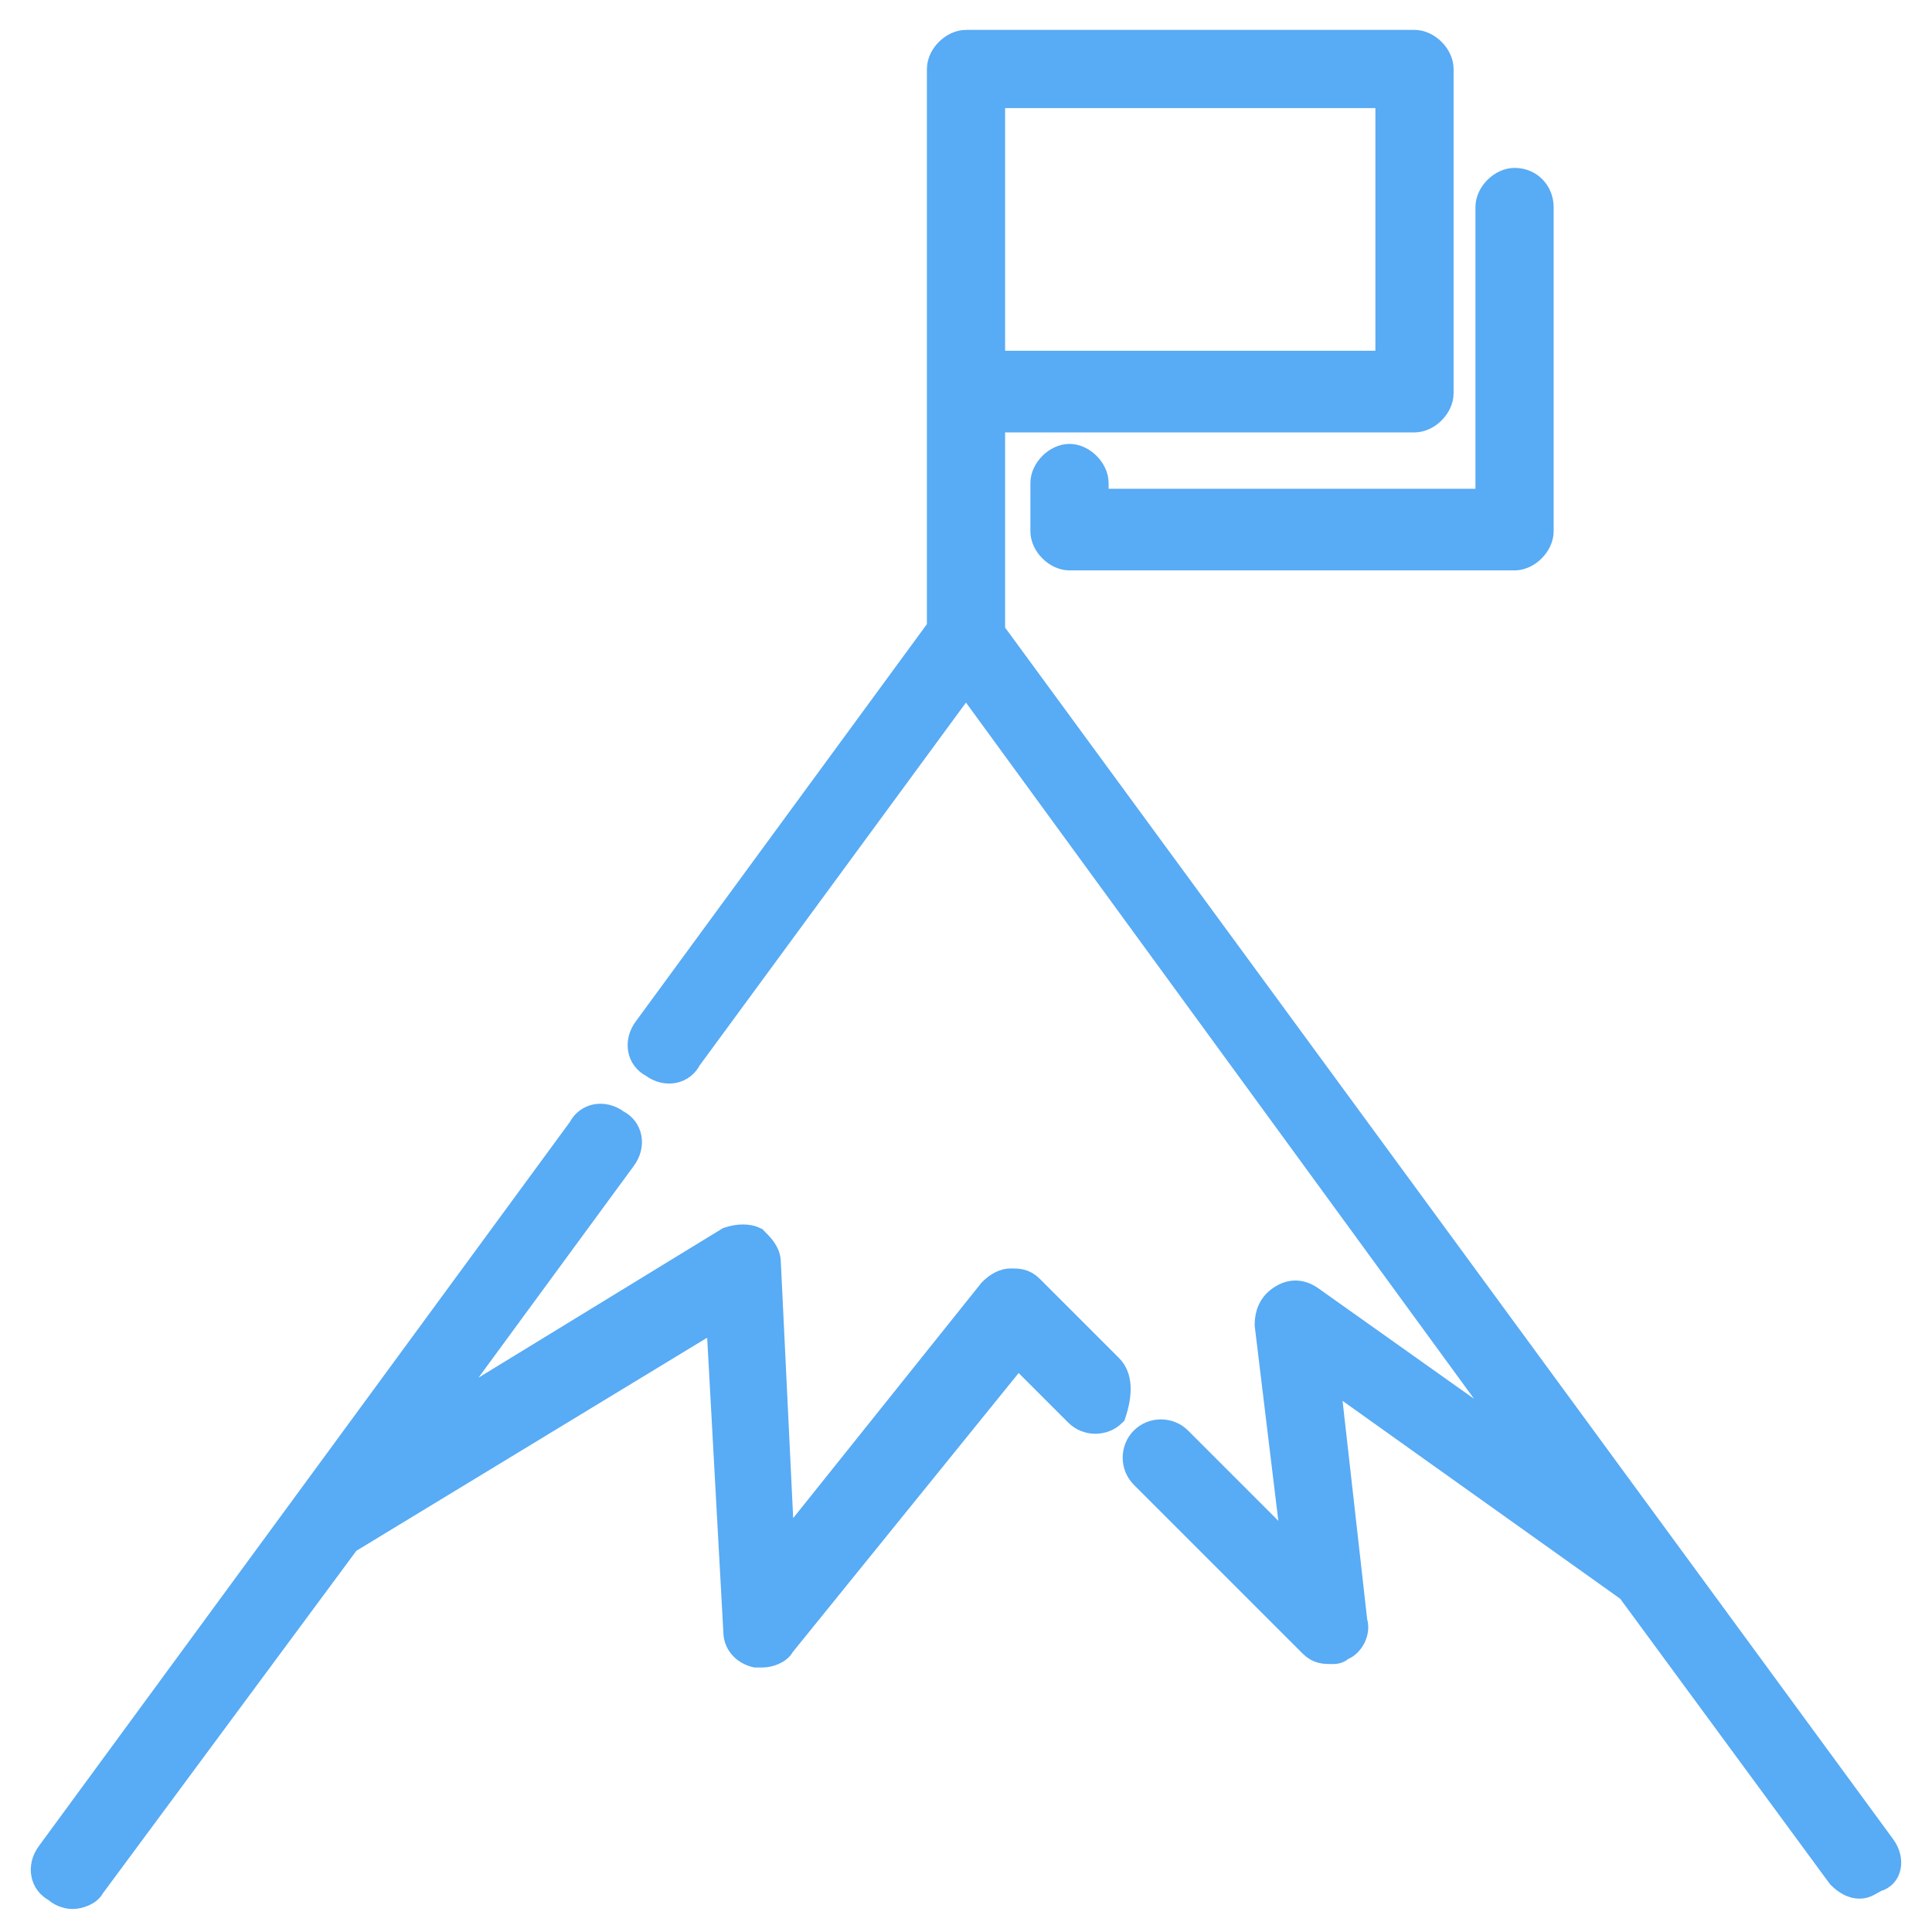
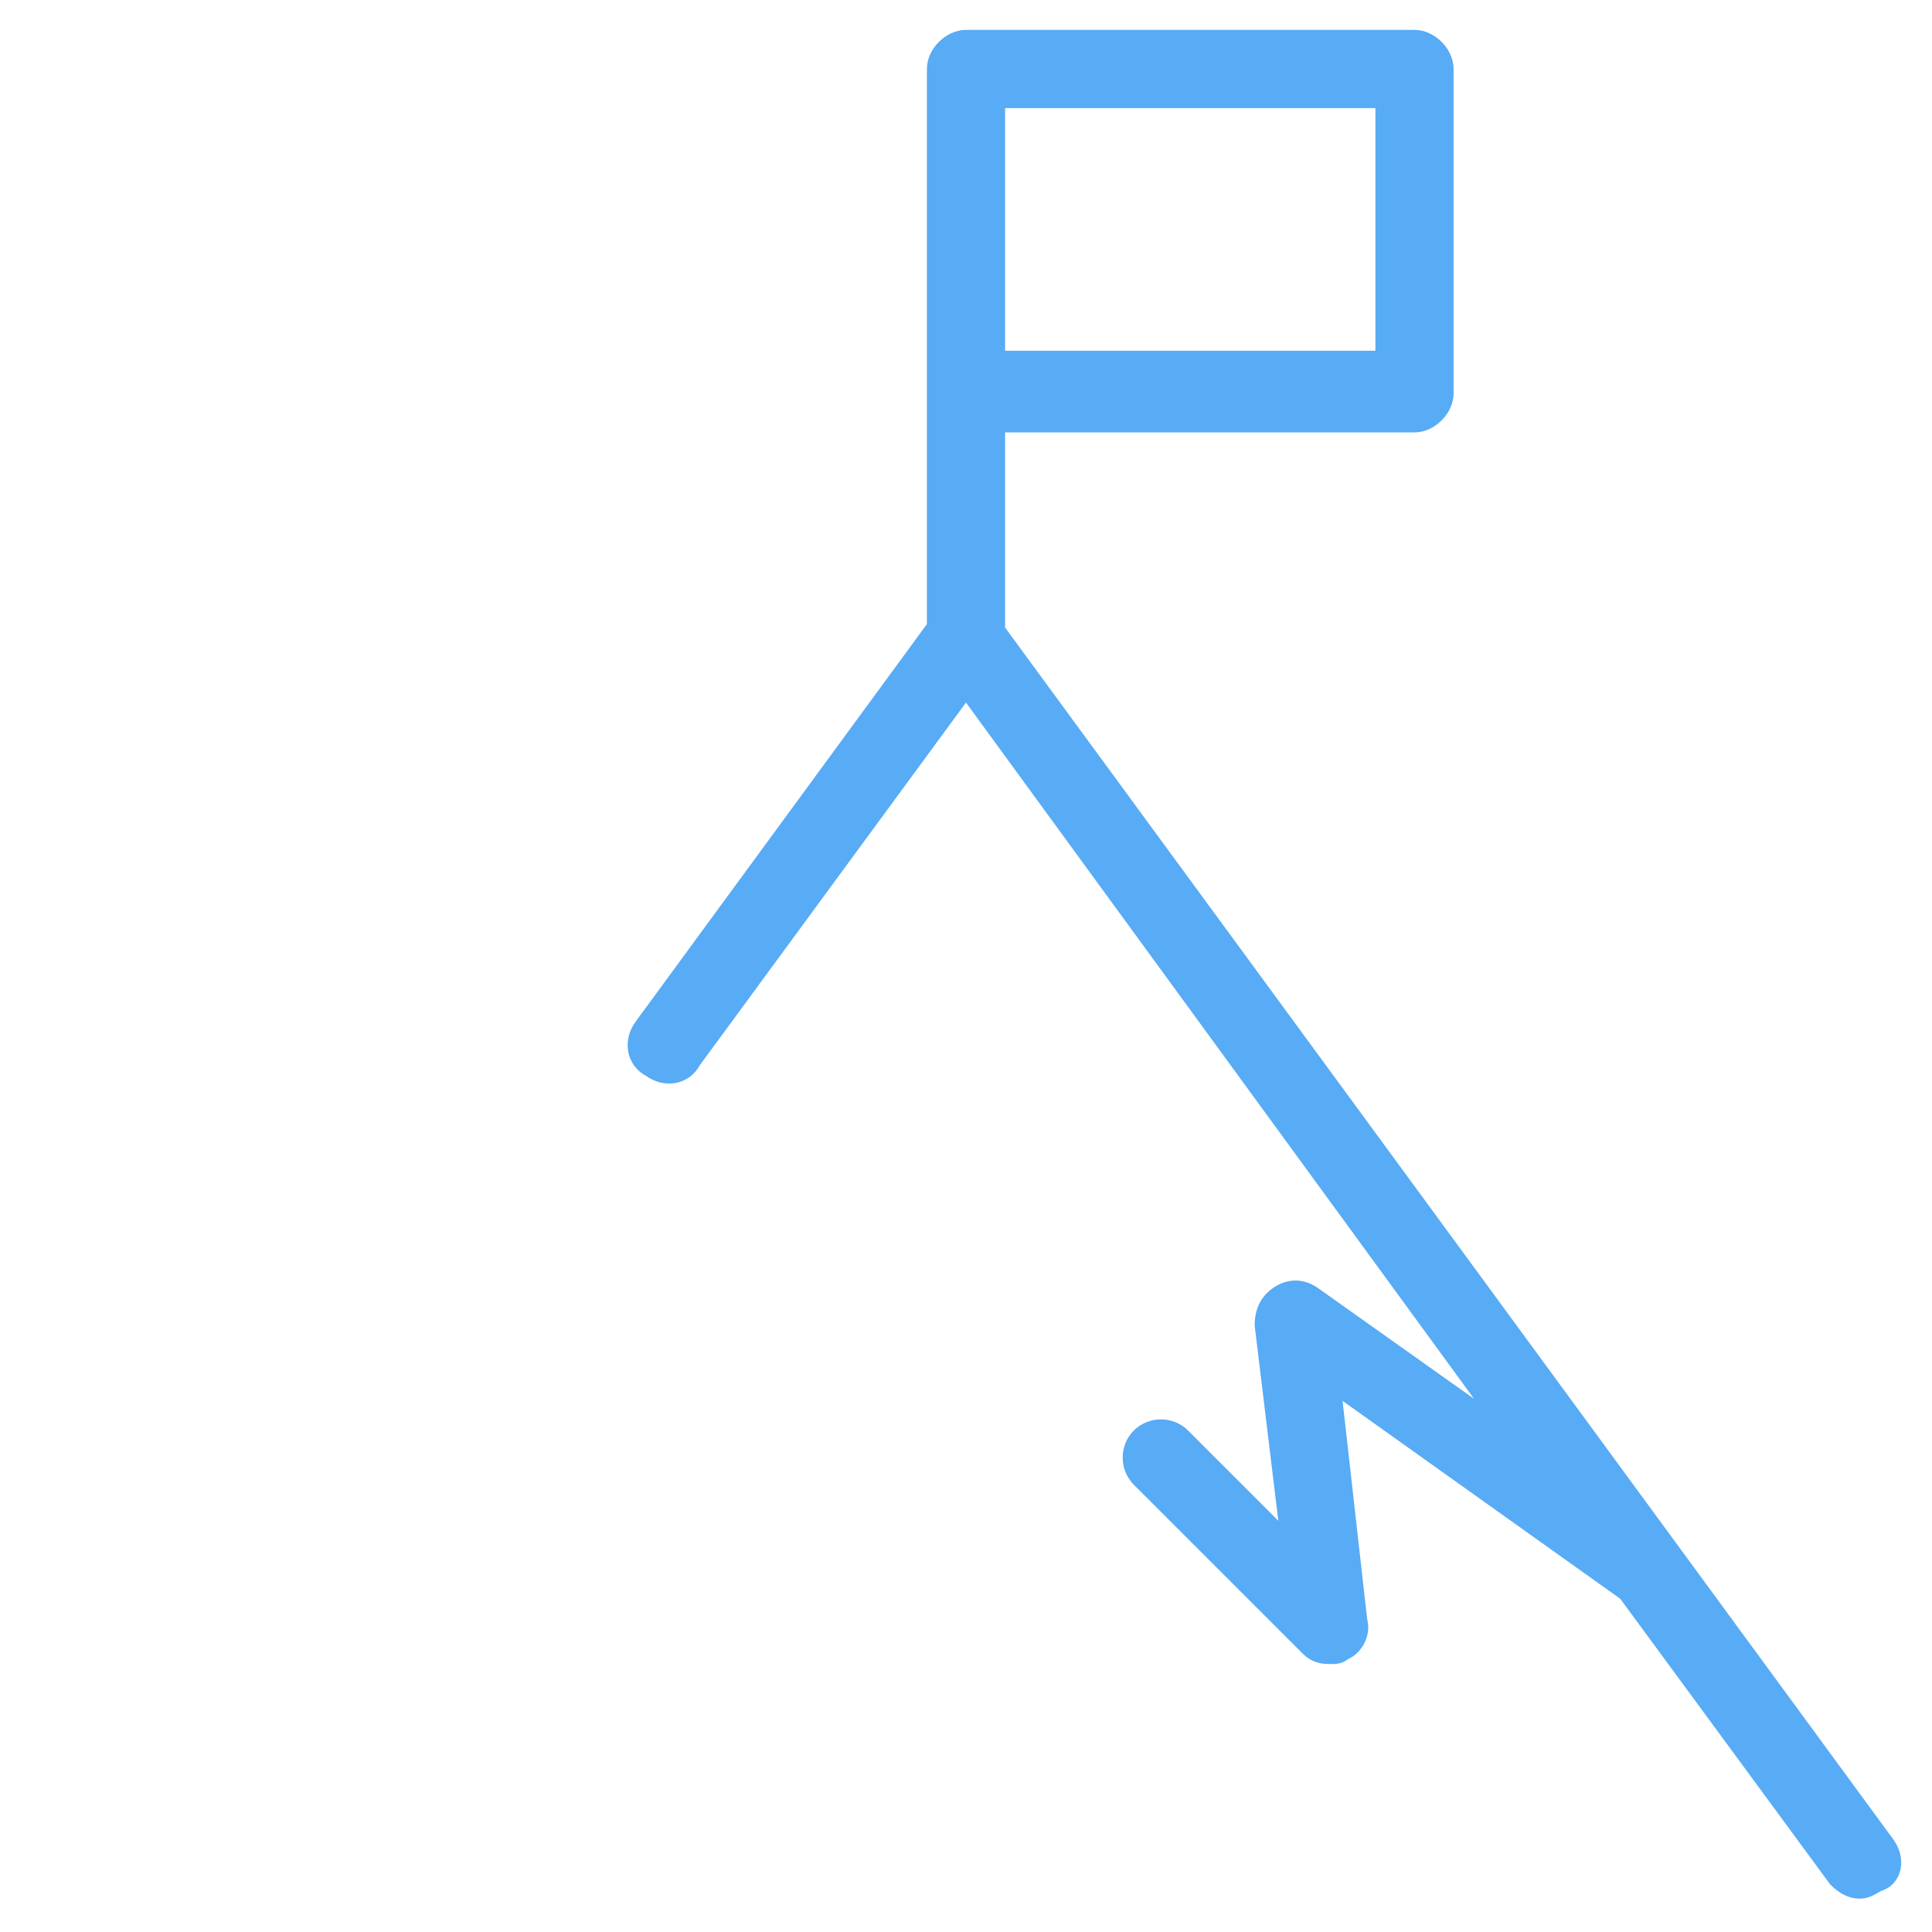
<svg xmlns="http://www.w3.org/2000/svg" width="42" height="42" viewBox="0 0 42 42" fill="none">
-   <path d="M40.95 40.125L21.6 13.725V9.15H30.75C31.05 9.15 31.35 8.85 31.35 8.55V1.5C31.35 1.2 31.05 0.9 30.75 0.9H21C20.7 0.9 20.4 1.2 20.4 1.5V3.525V8.475V13.65L14.025 22.35C13.8 22.65 13.875 23.025 14.175 23.175C14.475 23.4 14.85 23.325 15 23.025L21 14.85L33.15 31.5L28.5 28.2C28.275 28.05 28.05 28.05 27.825 28.2C27.6 28.35 27.525 28.575 27.525 28.8L28.125 33.75L25.65 31.275C25.425 31.05 25.05 31.05 24.825 31.275C24.6 31.5 24.6 31.875 24.825 32.1L28.5 35.775C28.65 35.925 28.8 35.925 28.95 35.925C29.025 35.925 29.1 35.925 29.175 35.85C29.4 35.775 29.55 35.475 29.475 35.25L28.875 29.925L35.4 34.575L39.975 40.8C40.125 40.95 40.275 41.025 40.425 41.025C40.575 41.025 40.65 40.95 40.8 40.875C41.1 40.8 41.175 40.425 40.95 40.125ZM21.6 3.525V2.1H30.15V7.875H21.6V3.525Z" fill="#58ABF5" stroke="#58ABF5" stroke-width="0.5" />
-   <path d="M32.925 3.9C32.625 3.9 32.325 4.2 32.325 4.5V10.875H23.85V10.5C23.85 10.2 23.55 9.9 23.25 9.9C22.95 9.9 22.65 10.2 22.65 10.5V11.55C22.65 11.85 22.95 12.15 23.25 12.15H32.925C33.225 12.15 33.525 11.85 33.525 11.55V4.5C33.525 4.2 33.3 3.9 32.925 3.9Z" fill="#58ABF5" stroke="#58ABF5" stroke-width="0.5" />
-   <path d="M24.15 29.7L22.425 27.975C22.275 27.825 22.125 27.825 21.975 27.825C21.825 27.825 21.675 27.9 21.525 28.05L17.025 33.675L16.725 27.45C16.725 27.225 16.575 27.075 16.425 26.925C16.275 26.85 16.05 26.85 15.825 26.925L9.45 30.825L13.575 25.2C13.8 24.9 13.725 24.525 13.425 24.375C13.125 24.15 12.75 24.225 12.6 24.525L1.05 40.275C0.825 40.575 0.9 40.95 1.2 41.1C1.275 41.175 1.425 41.25 1.575 41.25C1.725 41.25 1.95 41.175 2.025 41.025L7.575 33.525L15.6 28.65L15.975 35.475C15.975 35.7 16.125 35.925 16.425 36C16.5 36 16.575 36 16.575 36C16.725 36 16.95 35.925 17.025 35.775L22.125 29.475L23.4 30.75C23.625 30.975 24 30.975 24.225 30.75C24.375 30.3 24.375 29.925 24.15 29.7Z" fill="#58ABF5" stroke="#58ABF5" stroke-width="0.5" />
+   <path d="M40.95 40.125L21.6 13.725V9.15H30.75C31.05 9.15 31.35 8.85 31.35 8.55V1.5C31.35 1.2 31.05 0.9 30.75 0.9H21C20.7 0.9 20.4 1.2 20.4 1.5V3.525V13.65L14.025 22.35C13.8 22.65 13.875 23.025 14.175 23.175C14.475 23.4 14.85 23.325 15 23.025L21 14.85L33.15 31.5L28.5 28.2C28.275 28.05 28.05 28.05 27.825 28.2C27.6 28.35 27.525 28.575 27.525 28.8L28.125 33.75L25.65 31.275C25.425 31.05 25.05 31.05 24.825 31.275C24.6 31.5 24.6 31.875 24.825 32.1L28.5 35.775C28.65 35.925 28.8 35.925 28.95 35.925C29.025 35.925 29.1 35.925 29.175 35.85C29.4 35.775 29.55 35.475 29.475 35.25L28.875 29.925L35.4 34.575L39.975 40.8C40.125 40.95 40.275 41.025 40.425 41.025C40.575 41.025 40.65 40.95 40.8 40.875C41.1 40.8 41.175 40.425 40.95 40.125ZM21.6 3.525V2.1H30.15V7.875H21.6V3.525Z" fill="#58ABF5" stroke="#58ABF5" stroke-width="0.5" />
</svg>